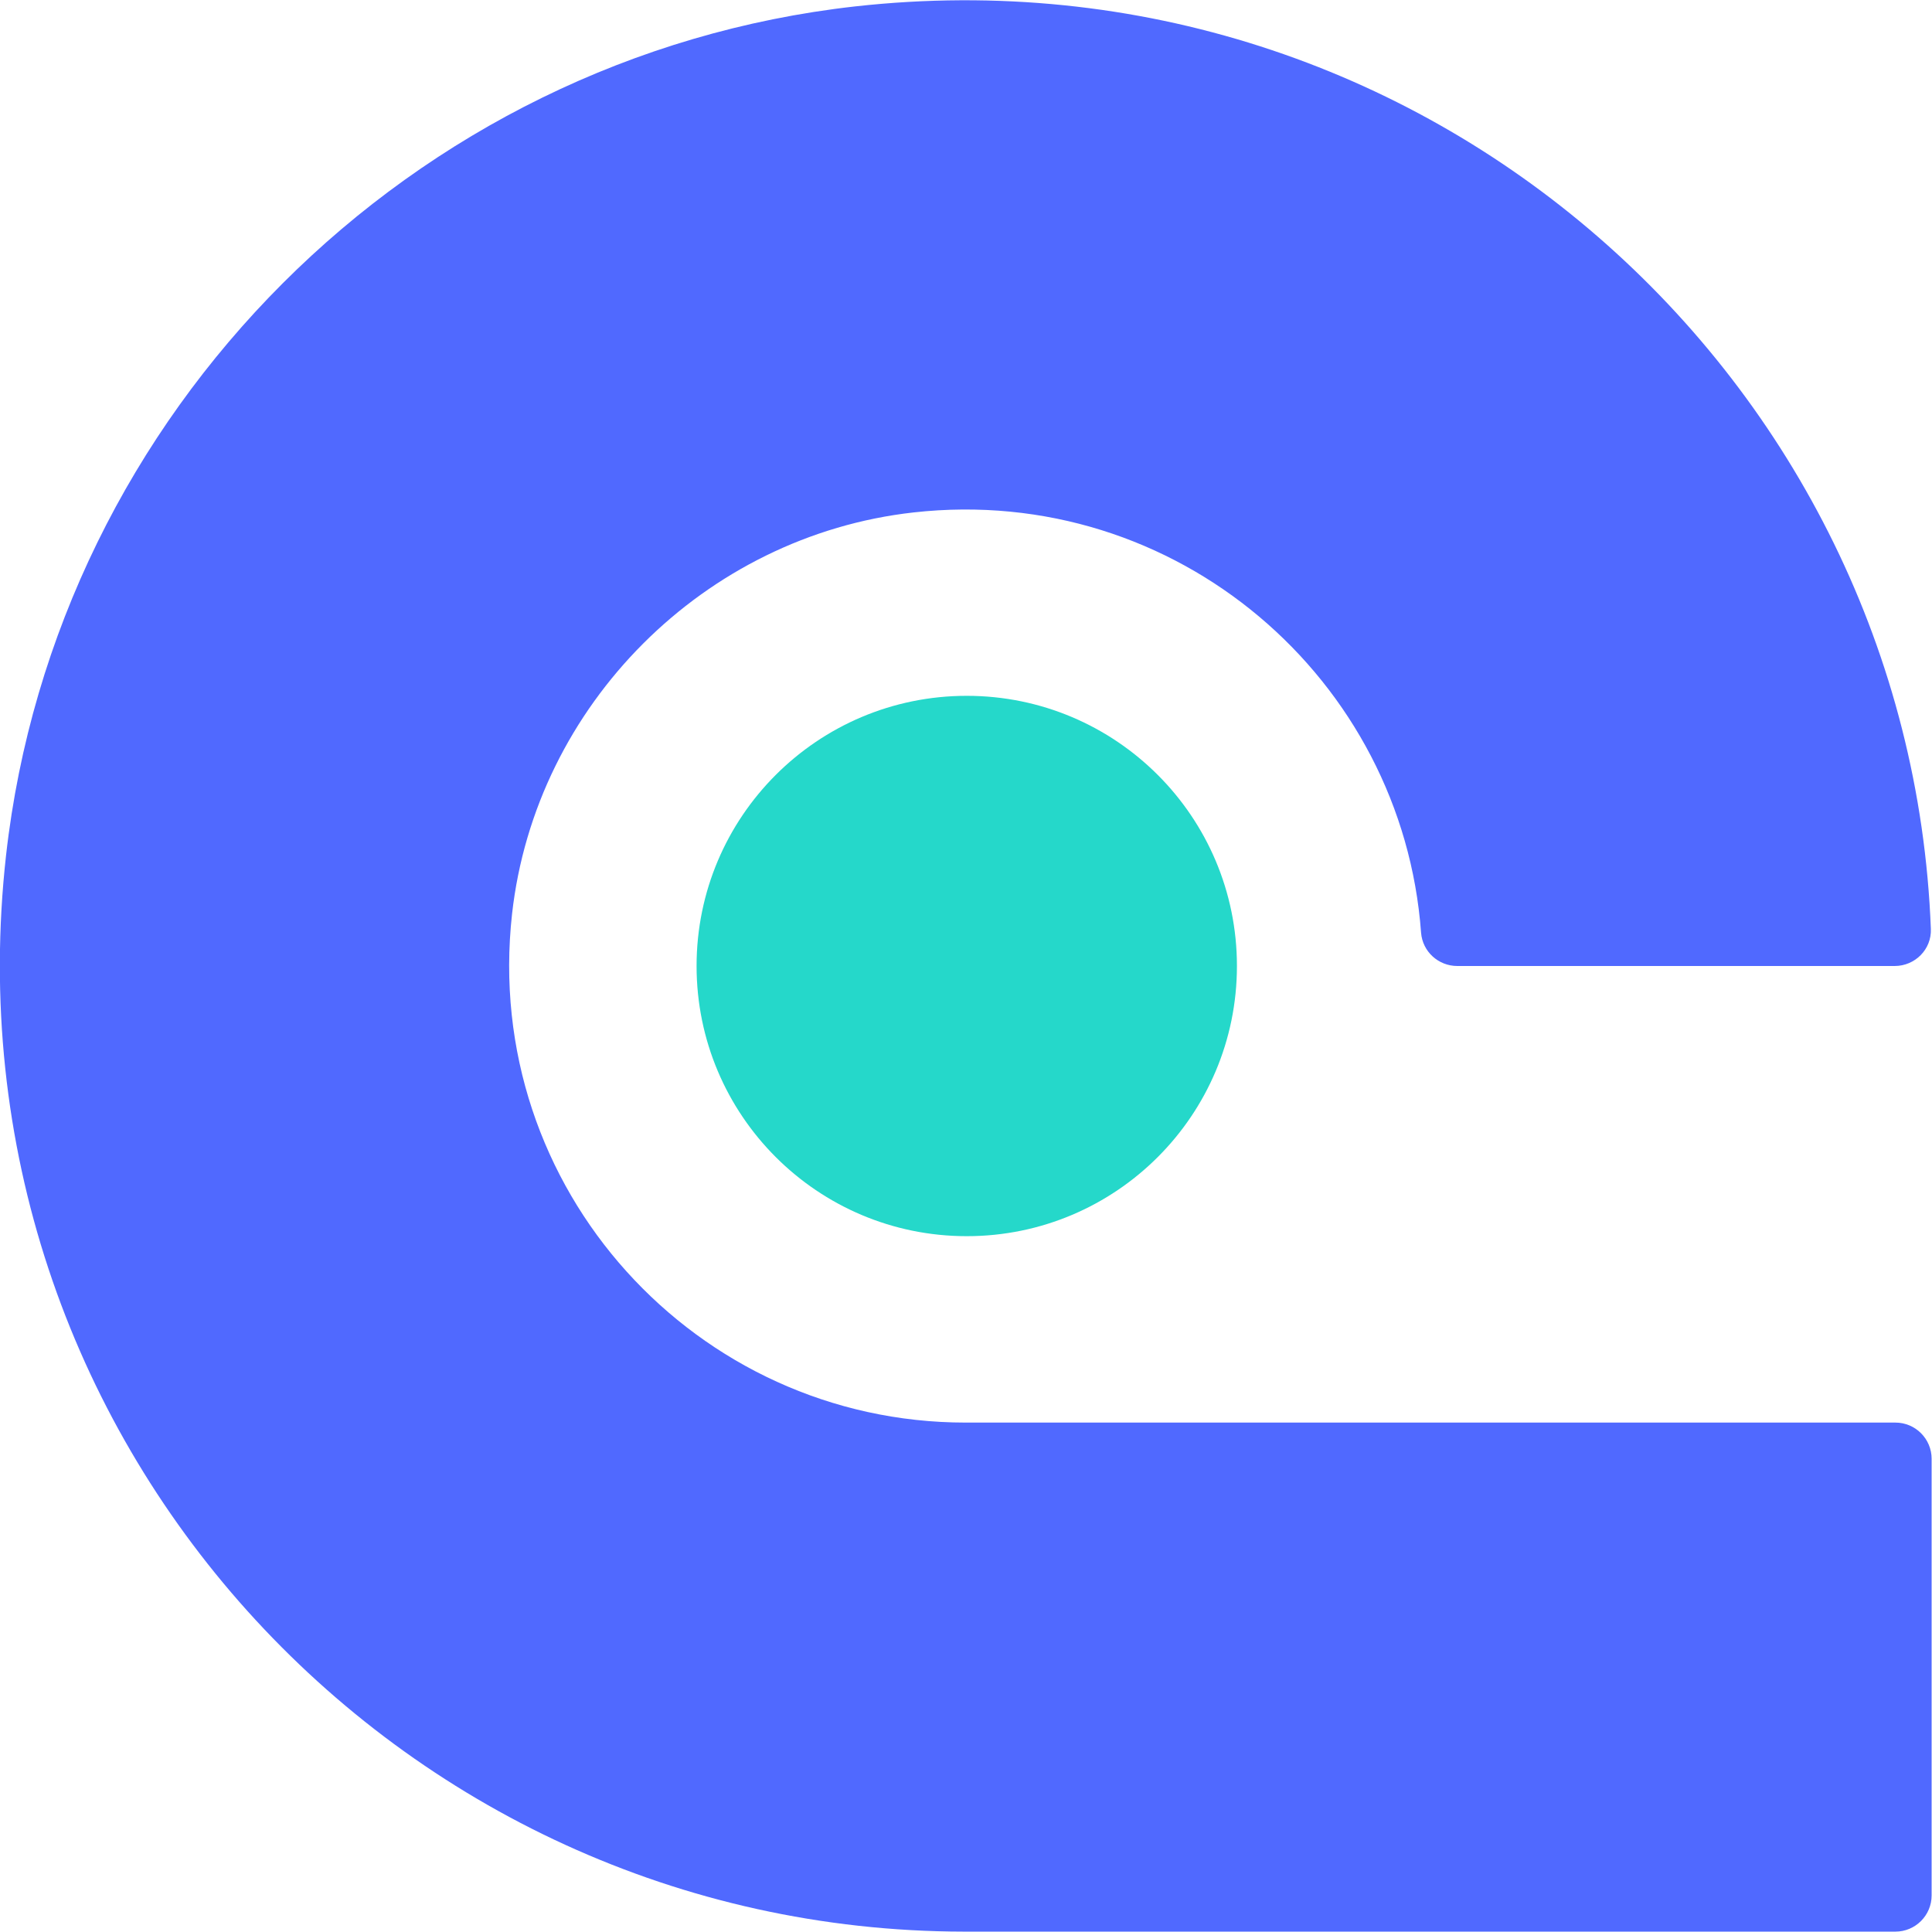
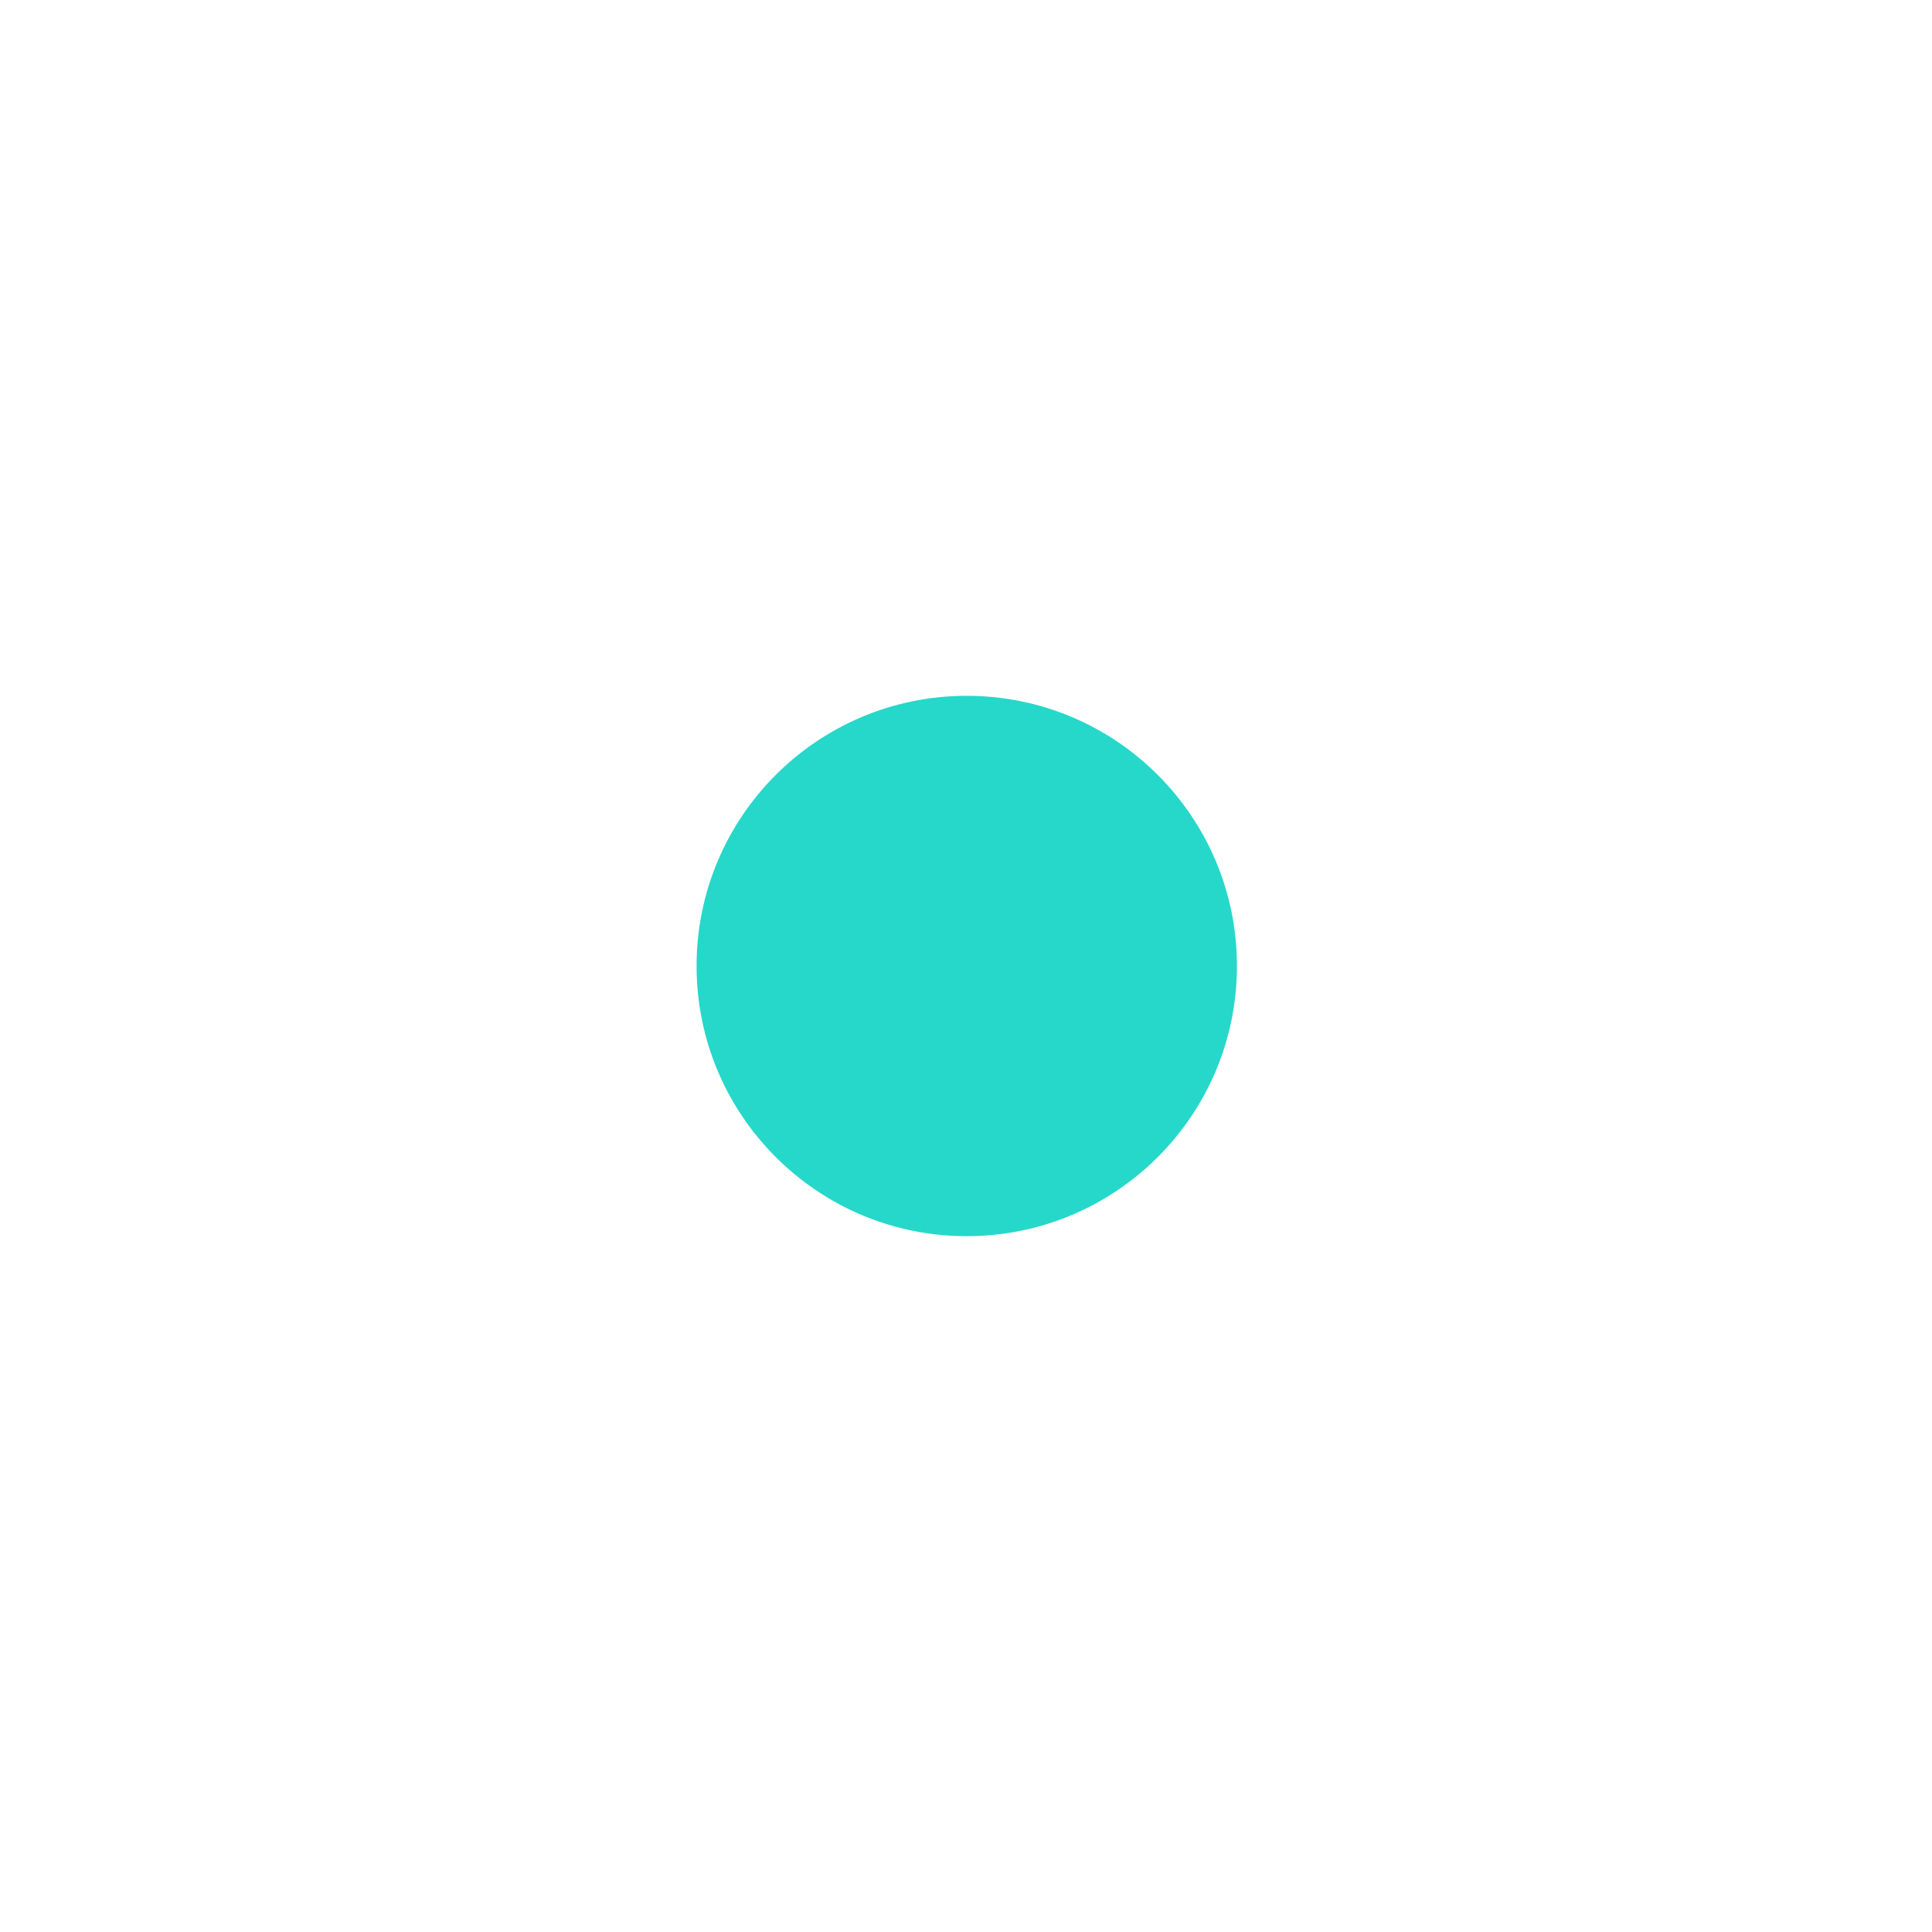
<svg xmlns="http://www.w3.org/2000/svg" version="1.1" width="512" height="512">
  <defs>
    <symbol id="content" preserveAspectRatio="xMidYMid meet">
      <svg id="NoColourRemove" width="512" height="512" version="1.1" viewBox="0 0 512 512">
        <circle cx="256.2" cy="256" r="71.6" fill="#25d8ca" />
-         <path d="M255.9,377c-71.3,0-128.3-61.9-120.2-134.8,6.2-55.4,51-100.2,106.4-106.4,69.8-7.8,129.6,44.3,134.5,111.4.4,5,4.6,8.8,9.6,8.8h115.9c5.4,0,9.8-4.4,9.6-9.8C506.1,100.1,377.4-15.1,226.6,1.7,109,14.9,14.8,109.1,1.6,226.7c-17.2,154,103.3,285,253.8,285.2h0s246.9,0,246.9,0c5.3,0,9.6-4.3,9.6-9.6v-115.7c0-5.3-4.3-9.6-9.6-9.6h-246.5Z" fill="#5069ff" />
      </svg>
    </symbol>
  </defs>
  <use href="#content" />
</svg>